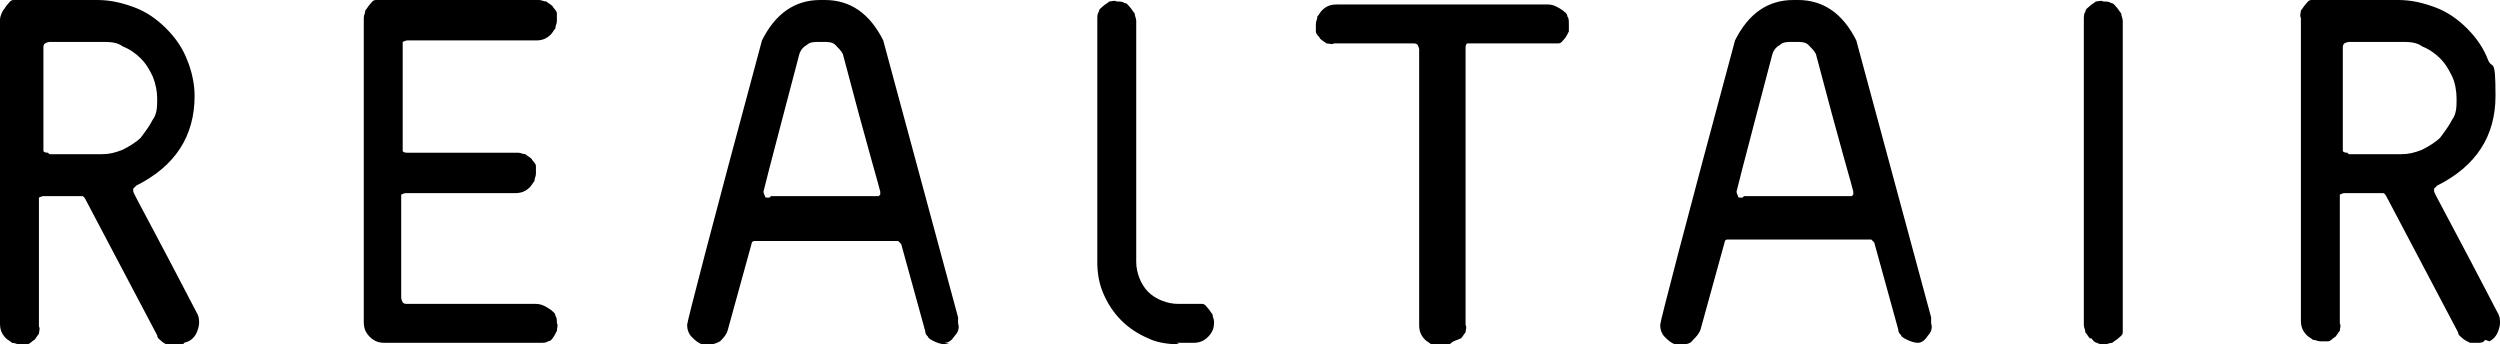
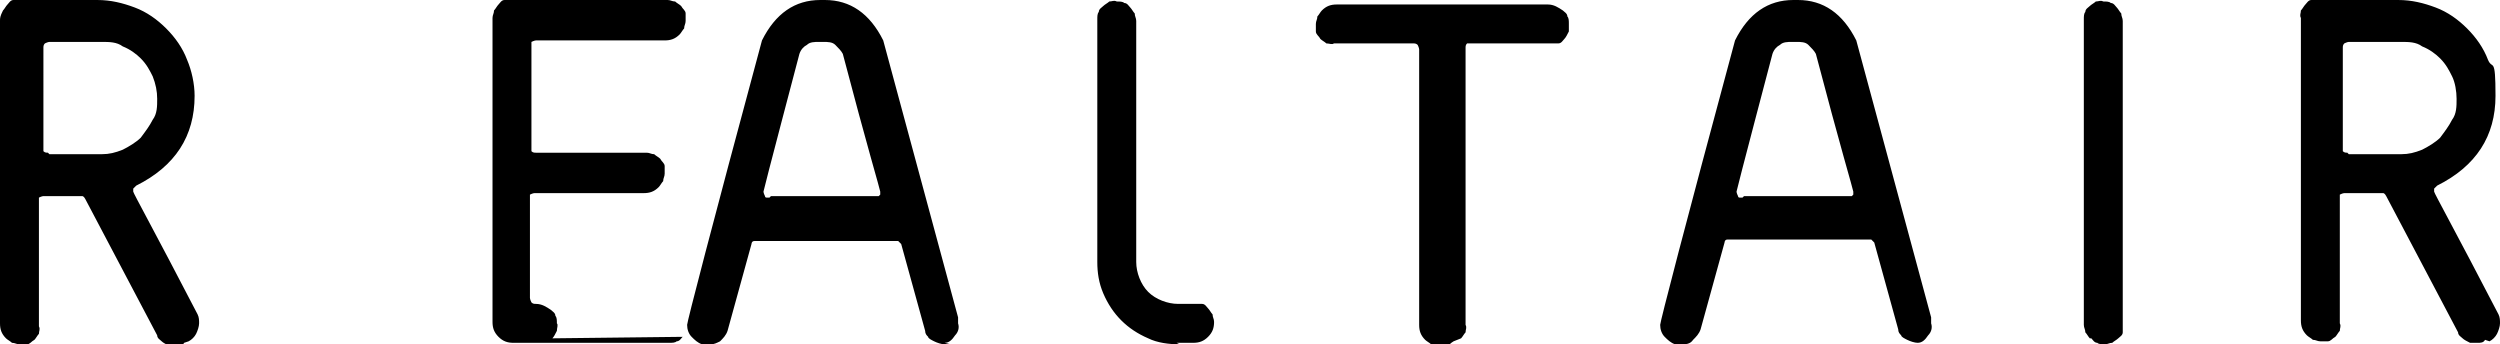
<svg xmlns="http://www.w3.org/2000/svg" id="Layer_1" version="1.1" viewBox="0 0 167 23">
-   <path d="M12.6,22.8c.2-.1.4-.3.5-.5.1-.2.2-.5.2-.7,0-.2,0-.4-.1-.6-2.8-5.4-4.3-8.1-4.3-8.2,0,0,0-.2,0-.2,0,0,.1-.1.2-.2,2.6-1.3,3.9-3.3,3.9-6,0-.8-.2-1.7-.5-2.4-.3-.8-.8-1.5-1.4-2.1-.6-.6-1.3-1.1-2.1-1.4-.8-.3-1.6-.5-2.5-.5H1.4c-.2,0-.4,0-.5,0-.2,0-.3.2-.4.3-.1.1-.2.3-.3.4C0,1.1,0,1.2,0,1.4v20.2c0,.4.1.7.4,1,.1.1.3.2.4.3.2,0,.3.1.5.1.2,0,.4,0,.5,0,.2,0,.3-.2.5-.3.1-.1.2-.3.3-.4,0-.2.1-.3,0-.5v-8.3c0,0,0-.1,0-.2,0,0,0,0,0-.1,0,0,.2-.1.3-.1h2.4c0,0,.2,0,.2,0,0,0,.1,0,.2.2l4.8,9.1c0,.2.2.3.3.4.1.1.3.2.5.3.2,0,.4,0,.5,0,.2,0,.4,0,.5-.2h0ZM3.2,10.2c-.1,0-.2,0-.3-.1,0,0,0,0,0-.1,0,0,0-.1,0-.2V3.2c0-.1,0-.2.1-.3,0,0,.2-.1.3-.1h3.5c.5,0,1,0,1.4.3.5.2.9.5,1.2.8.4.4.6.8.8,1.2.2.5.3,1,.3,1.5,0,.5,0,1-.3,1.4-.2.4-.5.8-.8,1.2-.3.3-.8.6-1.2.8-.5.2-.9.3-1.4.3h-3.5ZM36.9,22.6c.1-.1.2-.3.3-.5,0-.2.1-.4,0-.5,0-.2,0-.4-.1-.5,0-.2-.2-.3-.3-.4-.3-.2-.6-.4-1-.4h-8.6c-.1,0-.2,0-.3-.1,0,0-.1-.2-.1-.3v-6.6c0,0,0-.1,0-.2,0,0,0,0,0-.1,0,0,.2-.1.3-.1h7.3c.4,0,.7-.1,1-.4.1-.1.2-.3.3-.4,0-.2.1-.3.1-.5,0-.2,0-.4,0-.5,0-.2-.2-.3-.3-.5-.1-.1-.3-.2-.4-.3-.2,0-.3-.1-.5-.1h-7.4c-.1,0-.2,0-.3-.1,0,0,0,0,0-.1,0,0,0-.1,0-.2V3.1c0,0,0-.1,0-.2,0,0,0,0,0-.1,0,0,.2-.1.3-.1h8.6c.4,0,.7-.1,1-.4.1-.1.2-.3.3-.4,0-.2.1-.3.1-.5,0-.2,0-.4,0-.5,0-.2-.2-.3-.3-.5-.1-.1-.3-.2-.4-.3-.2,0-.3-.1-.5-.1h-10.4c-.2,0-.4,0-.5,0-.2,0-.3.2-.4.3-.1.1-.2.3-.3.4,0,.2-.1.3-.1.5v20.3c0,.4.1.7.4,1,.3.3.6.4,1,.4h10.4c.2,0,.4,0,.5-.1.2,0,.3-.2.4-.3h0ZM63.1,22.9c.3,0,.5-.2.7-.5.2-.2.3-.5.2-.8,0-.1,0-.3,0-.4l-5-18.5C58.1.9,56.8,0,55.1,0h-.3c-1.7,0-3,.9-3.9,2.7h0c-3.4,12.6-5,18.8-5,19,0,.3.1.6.3.8.2.2.4.4.7.5.2,0,.4,0,.6,0,.2,0,.4-.1.6-.2.2-.2.4-.4.5-.7l1.6-5.8c0,0,0-.2.2-.2,0,0,.2,0,.3,0h9c0,0,.2,0,.3,0,0,0,.1.1.2.2l1.6,5.8c0,.2.1.3.2.4,0,.1.2.2.4.3.2.1.5.2.7.2.1,0,.3,0,.4,0h0ZM51.4,13.2c0,0-.1,0-.2,0,0,0-.1,0-.1-.1,0,0-.1-.2-.1-.3h0c0-.1,2.4-9.2,2.4-9.2.1-.3.3-.5.5-.6.2-.2.5-.2.8-.2h.3c.3,0,.6,0,.8.2.2.2.4.4.5.6,1.6,6.1,2.5,9.1,2.5,9.2,0,0,0,.2,0,.2,0,0,0,0-.1.1,0,0-.1,0-.2,0h-7ZM78.8,23c-.7,0-1.5-.1-2.1-.4-.7-.3-1.3-.7-1.8-1.2-.5-.5-.9-1.1-1.2-1.8-.3-.7-.4-1.4-.4-2.1V1.3c0-.2,0-.4.1-.5,0-.2.2-.3.3-.4.1-.1.3-.2.4-.3.2,0,.3-.1.5,0,.2,0,.4,0,.5.1.2,0,.3.2.4.3.1.1.2.3.3.4,0,.2.1.3.1.5v16.1c0,.7.3,1.5.8,2,.5.5,1.3.8,2,.8h1.1c.2,0,.4,0,.5,0,.2,0,.3.2.4.3.1.1.2.3.3.4,0,.2.1.3.1.5,0,.4-.1.7-.4,1-.3.3-.6.4-1,.4h-1.1ZM97.6,22.6c.1-.1.2-.3.3-.4,0-.2.1-.3,0-.5V3.2c0-.1,0-.2.1-.3,0,0,0,0,.1,0,0,0,.1,0,.2,0h5.3c.2,0,.4,0,.5,0,.2,0,.3-.2.4-.3.1-.1.2-.3.3-.5,0-.2,0-.4,0-.5,0-.2,0-.4-.1-.5,0-.2-.2-.3-.3-.4-.3-.2-.6-.4-1-.4h-14.1c-.4,0-.7.1-1,.4-.1.1-.2.3-.3.4,0,.2-.1.3-.1.5,0,.2,0,.4,0,.5,0,.2.2.3.3.5.1.1.3.2.4.3.2,0,.4.1.5,0h5.3c.1,0,.2,0,.3.1,0,0,.1.2.1.3v18.4c0,.4.1.7.4,1,.1.1.3.2.4.3s.3.1.5.1c.2,0,.4,0,.5,0,.2,0,.3-.2.5-.3ZM128.1,22.9c.3,0,.5-.2.7-.5.2-.2.3-.5.2-.8,0-.1,0-.3,0-.4l-5-18.5C123.1.9,121.8,0,120.1,0h-.3c-1.7,0-3,.9-3.9,2.7h0c-3.4,12.6-5,18.8-5,19,0,.3.1.6.3.8.2.2.4.4.7.5.1,0,.2,0,.4,0,.3,0,.6,0,.8-.3.2-.2.4-.4.5-.7l1.6-5.8c0,0,0-.2.2-.2,0,0,.2,0,.3,0h9c0,0,.2,0,.3,0,0,0,.1.1.2.2l1.6,5.8c0,.2.1.3.2.4,0,.1.2.2.4.3.2.1.5.2.7.2.1,0,.3,0,.4,0h0ZM116.4,13.2c0,0-.1,0-.2,0,0,0-.1,0-.1-.1,0,0-.1-.2-.1-.3h0c0-.1,2.4-9.2,2.4-9.2.1-.3.3-.5.5-.6.2-.2.5-.2.8-.2h.3c.3,0,.6,0,.8.2.2.2.4.4.5.6,1.6,6.1,2.5,9.1,2.5,9.2,0,0,0,.2,0,.2,0,0,0,0-.1.1,0,0-.1,0-.2,0h-7ZM139.6,22.6c-.1-.1-.2-.3-.3-.4,0-.2-.1-.3-.1-.5V1.3c0-.2,0-.4.1-.5,0-.2.2-.3.3-.4.1-.1.3-.2.4-.3.2,0,.3-.1.5,0,.2,0,.4,0,.5.1.2,0,.3.2.4.3.1.1.2.3.3.4,0,.2.1.3.1.5v20.3c0,.2,0,.4,0,.5,0,.2-.2.3-.3.4-.1.1-.3.2-.4.3-.2,0-.3.1-.5.1-.2,0-.4,0-.5-.1-.2,0-.3-.2-.4-.3ZM166.3,22.8c.2-.1.4-.3.5-.5.1-.2.2-.5.2-.7,0-.2,0-.4-.1-.6-2.8-5.4-4.3-8.1-4.3-8.2,0,0,0-.2,0-.2,0,0,.1-.1.2-.2,2.6-1.3,3.9-3.3,3.9-6s-.2-1.7-.5-2.4c-.3-.8-.8-1.5-1.4-2.1-.6-.6-1.3-1.1-2.1-1.4-.8-.3-1.6-.5-2.5-.5h-5.3c-.2,0-.4,0-.5,0-.2,0-.3.2-.4.3-.1.1-.2.3-.3.4,0,.2-.1.3,0,.5v20.2c0,.4.1.7.4,1,.1.1.3.2.4.3.2,0,.3.1.5.1.2,0,.4,0,.5,0,.2,0,.3-.2.5-.3.1-.1.2-.3.3-.4,0-.2.1-.3,0-.5v-8.3c0,0,0-.1,0-.2,0,0,0,0,0-.1,0,0,.2-.1.3-.1h2.4c0,0,.2,0,.2,0,0,0,.1,0,.2.2l4.8,9.1c0,.2.2.3.3.4.1.1.3.2.5.3.2,0,.4,0,.5,0,.2,0,.4,0,.5-.2h0ZM156.8,10.2c-.1,0-.2,0-.3-.1,0,0,0,0,0-.1,0,0,0-.1,0-.2V3.2c0-.1,0-.2.1-.3,0,0,.2-.1.3-.1h3.5c.5,0,1,0,1.4.3.5.2.9.5,1.2.8.4.4.6.8.8,1.2s.3,1,.3,1.5c0,.5,0,1-.3,1.4-.2.4-.5.8-.8,1.2-.3.3-.8.6-1.2.8-.5.2-.9.3-1.4.3h-3.5Z" />
+   <path d="M12.6,22.8c.2-.1.4-.3.5-.5.1-.2.2-.5.2-.7,0-.2,0-.4-.1-.6-2.8-5.4-4.3-8.1-4.3-8.2,0,0,0-.2,0-.2,0,0,.1-.1.2-.2,2.6-1.3,3.9-3.3,3.9-6,0-.8-.2-1.7-.5-2.4-.3-.8-.8-1.5-1.4-2.1-.6-.6-1.3-1.1-2.1-1.4-.8-.3-1.6-.5-2.5-.5H1.4c-.2,0-.4,0-.5,0-.2,0-.3.2-.4.3-.1.1-.2.3-.3.4C0,1.1,0,1.2,0,1.4v20.2c0,.4.1.7.4,1,.1.1.3.2.4.3.2,0,.3.1.5.1.2,0,.4,0,.5,0,.2,0,.3-.2.5-.3.1-.1.2-.3.3-.4,0-.2.1-.3,0-.5v-8.3c0,0,0-.1,0-.2,0,0,0,0,0-.1,0,0,.2-.1.3-.1h2.4c0,0,.2,0,.2,0,0,0,.1,0,.2.2l4.8,9.1c0,.2.2.3.3.4.1.1.3.2.5.3.2,0,.4,0,.5,0,.2,0,.4,0,.5-.2h0ZM3.2,10.2c-.1,0-.2,0-.3-.1,0,0,0,0,0-.1,0,0,0-.1,0-.2V3.2c0-.1,0-.2.1-.3,0,0,.2-.1.3-.1h3.5c.5,0,1,0,1.4.3.5.2.9.5,1.2.8.4.4.6.8.8,1.2.2.5.3,1,.3,1.5,0,.5,0,1-.3,1.4-.2.4-.5.8-.8,1.2-.3.3-.8.6-1.2.8-.5.2-.9.3-1.4.3h-3.5ZM36.9,22.6c.1-.1.2-.3.3-.5,0-.2.1-.4,0-.5,0-.2,0-.4-.1-.5,0-.2-.2-.3-.3-.4-.3-.2-.6-.4-1-.4c-.1,0-.2,0-.3-.1,0,0-.1-.2-.1-.3v-6.6c0,0,0-.1,0-.2,0,0,0,0,0-.1,0,0,.2-.1.3-.1h7.3c.4,0,.7-.1,1-.4.1-.1.2-.3.3-.4,0-.2.1-.3.1-.5,0-.2,0-.4,0-.5,0-.2-.2-.3-.3-.5-.1-.1-.3-.2-.4-.3-.2,0-.3-.1-.5-.1h-7.4c-.1,0-.2,0-.3-.1,0,0,0,0,0-.1,0,0,0-.1,0-.2V3.1c0,0,0-.1,0-.2,0,0,0,0,0-.1,0,0,.2-.1.3-.1h8.6c.4,0,.7-.1,1-.4.1-.1.2-.3.3-.4,0-.2.1-.3.1-.5,0-.2,0-.4,0-.5,0-.2-.2-.3-.3-.5-.1-.1-.3-.2-.4-.3-.2,0-.3-.1-.5-.1h-10.4c-.2,0-.4,0-.5,0-.2,0-.3.2-.4.3-.1.1-.2.3-.3.4,0,.2-.1.3-.1.5v20.3c0,.4.1.7.4,1,.3.3.6.4,1,.4h10.4c.2,0,.4,0,.5-.1.2,0,.3-.2.4-.3h0ZM63.1,22.9c.3,0,.5-.2.7-.5.2-.2.3-.5.2-.8,0-.1,0-.3,0-.4l-5-18.5C58.1.9,56.8,0,55.1,0h-.3c-1.7,0-3,.9-3.9,2.7h0c-3.4,12.6-5,18.8-5,19,0,.3.1.6.3.8.2.2.4.4.7.5.2,0,.4,0,.6,0,.2,0,.4-.1.6-.2.2-.2.4-.4.5-.7l1.6-5.8c0,0,0-.2.2-.2,0,0,.2,0,.3,0h9c0,0,.2,0,.3,0,0,0,.1.1.2.2l1.6,5.8c0,.2.1.3.2.4,0,.1.2.2.4.3.2.1.5.2.7.2.1,0,.3,0,.4,0h0ZM51.4,13.2c0,0-.1,0-.2,0,0,0-.1,0-.1-.1,0,0-.1-.2-.1-.3h0c0-.1,2.4-9.2,2.4-9.2.1-.3.3-.5.5-.6.2-.2.5-.2.8-.2h.3c.3,0,.6,0,.8.2.2.2.4.4.5.6,1.6,6.1,2.5,9.1,2.5,9.2,0,0,0,.2,0,.2,0,0,0,0-.1.1,0,0-.1,0-.2,0h-7ZM78.8,23c-.7,0-1.5-.1-2.1-.4-.7-.3-1.3-.7-1.8-1.2-.5-.5-.9-1.1-1.2-1.8-.3-.7-.4-1.4-.4-2.1V1.3c0-.2,0-.4.1-.5,0-.2.2-.3.3-.4.1-.1.3-.2.4-.3.2,0,.3-.1.5,0,.2,0,.4,0,.5.1.2,0,.3.2.4.3.1.1.2.3.3.4,0,.2.1.3.1.5v16.1c0,.7.3,1.5.8,2,.5.5,1.3.8,2,.8h1.1c.2,0,.4,0,.5,0,.2,0,.3.2.4.3.1.1.2.3.3.4,0,.2.1.3.1.5,0,.4-.1.7-.4,1-.3.3-.6.4-1,.4h-1.1ZM97.6,22.6c.1-.1.2-.3.3-.4,0-.2.1-.3,0-.5V3.2c0-.1,0-.2.1-.3,0,0,0,0,.1,0,0,0,.1,0,.2,0h5.3c.2,0,.4,0,.5,0,.2,0,.3-.2.4-.3.1-.1.2-.3.3-.5,0-.2,0-.4,0-.5,0-.2,0-.4-.1-.5,0-.2-.2-.3-.3-.4-.3-.2-.6-.4-1-.4h-14.1c-.4,0-.7.1-1,.4-.1.1-.2.3-.3.4,0,.2-.1.3-.1.5,0,.2,0,.4,0,.5,0,.2.2.3.3.5.1.1.3.2.4.3.2,0,.4.1.5,0h5.3c.1,0,.2,0,.3.1,0,0,.1.2.1.3v18.4c0,.4.1.7.4,1,.1.1.3.2.4.3s.3.1.5.1c.2,0,.4,0,.5,0,.2,0,.3-.2.5-.3ZM128.1,22.9c.3,0,.5-.2.7-.5.2-.2.3-.5.2-.8,0-.1,0-.3,0-.4l-5-18.5C123.1.9,121.8,0,120.1,0h-.3c-1.7,0-3,.9-3.9,2.7h0c-3.4,12.6-5,18.8-5,19,0,.3.1.6.3.8.2.2.4.4.7.5.1,0,.2,0,.4,0,.3,0,.6,0,.8-.3.2-.2.4-.4.5-.7l1.6-5.8c0,0,0-.2.2-.2,0,0,.2,0,.3,0h9c0,0,.2,0,.3,0,0,0,.1.1.2.2l1.6,5.8c0,.2.1.3.2.4,0,.1.2.2.4.3.2.1.5.2.7.2.1,0,.3,0,.4,0h0ZM116.4,13.2c0,0-.1,0-.2,0,0,0-.1,0-.1-.1,0,0-.1-.2-.1-.3h0c0-.1,2.4-9.2,2.4-9.2.1-.3.3-.5.5-.6.2-.2.5-.2.8-.2h.3c.3,0,.6,0,.8.2.2.2.4.4.5.6,1.6,6.1,2.5,9.1,2.5,9.2,0,0,0,.2,0,.2,0,0,0,0-.1.1,0,0-.1,0-.2,0h-7ZM139.6,22.6c-.1-.1-.2-.3-.3-.4,0-.2-.1-.3-.1-.5V1.3c0-.2,0-.4.1-.5,0-.2.2-.3.3-.4.1-.1.3-.2.4-.3.2,0,.3-.1.5,0,.2,0,.4,0,.5.1.2,0,.3.2.4.3.1.1.2.3.3.4,0,.2.1.3.1.5v20.3c0,.2,0,.4,0,.5,0,.2-.2.3-.3.4-.1.1-.3.2-.4.3-.2,0-.3.1-.5.1-.2,0-.4,0-.5-.1-.2,0-.3-.2-.4-.3ZM166.3,22.8c.2-.1.4-.3.5-.5.1-.2.2-.5.2-.7,0-.2,0-.4-.1-.6-2.8-5.4-4.3-8.1-4.3-8.2,0,0,0-.2,0-.2,0,0,.1-.1.2-.2,2.6-1.3,3.9-3.3,3.9-6s-.2-1.7-.5-2.4c-.3-.8-.8-1.5-1.4-2.1-.6-.6-1.3-1.1-2.1-1.4-.8-.3-1.6-.5-2.5-.5h-5.3c-.2,0-.4,0-.5,0-.2,0-.3.2-.4.3-.1.1-.2.3-.3.4,0,.2-.1.3,0,.5v20.2c0,.4.1.7.4,1,.1.1.3.2.4.3.2,0,.3.1.5.1.2,0,.4,0,.5,0,.2,0,.3-.2.5-.3.1-.1.2-.3.3-.4,0-.2.1-.3,0-.5v-8.3c0,0,0-.1,0-.2,0,0,0,0,0-.1,0,0,.2-.1.3-.1h2.4c0,0,.2,0,.2,0,0,0,.1,0,.2.2l4.8,9.1c0,.2.2.3.3.4.1.1.3.2.5.3.2,0,.4,0,.5,0,.2,0,.4,0,.5-.2h0ZM156.8,10.2c-.1,0-.2,0-.3-.1,0,0,0,0,0-.1,0,0,0-.1,0-.2V3.2c0-.1,0-.2.1-.3,0,0,.2-.1.3-.1h3.5c.5,0,1,0,1.4.3.5.2.9.5,1.2.8.4.4.6.8.8,1.2s.3,1,.3,1.5c0,.5,0,1-.3,1.4-.2.4-.5.8-.8,1.2-.3.3-.8.6-1.2.8-.5.2-.9.3-1.4.3h-3.5Z" />
</svg>